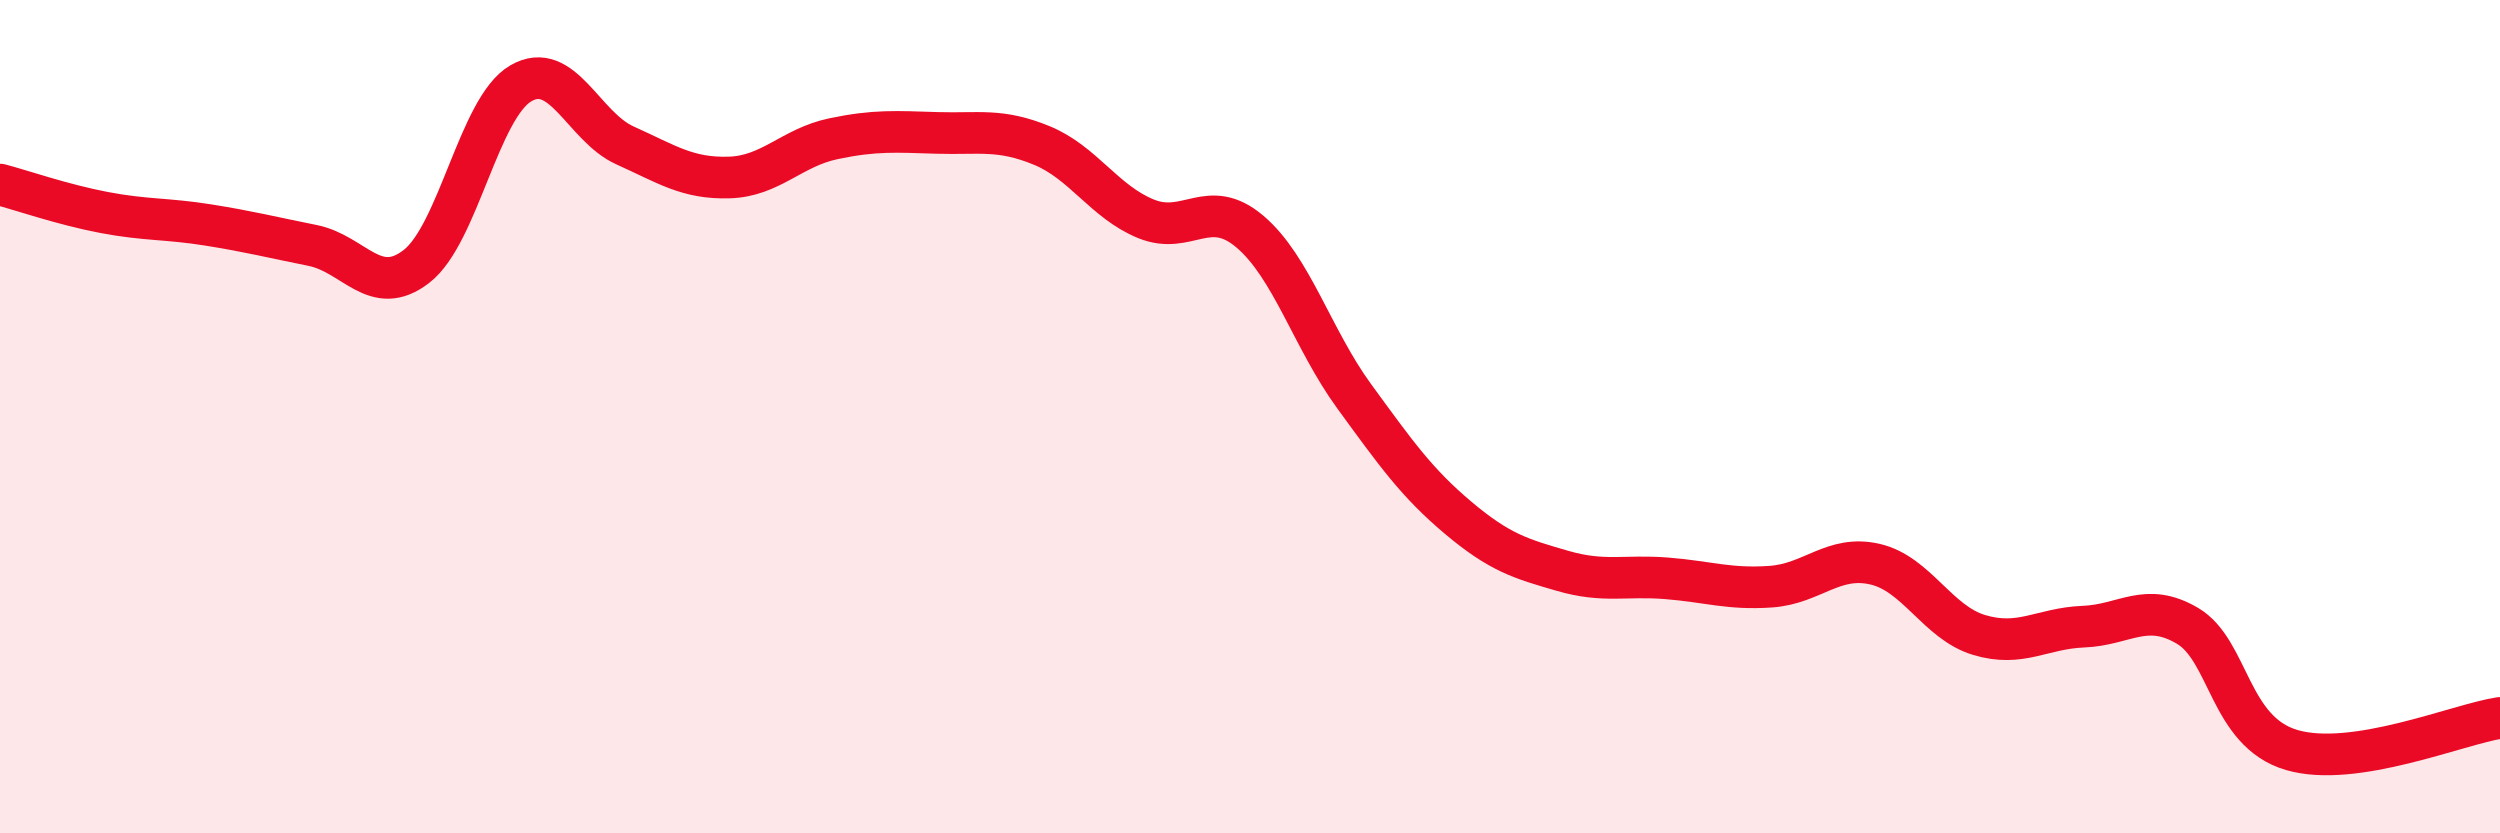
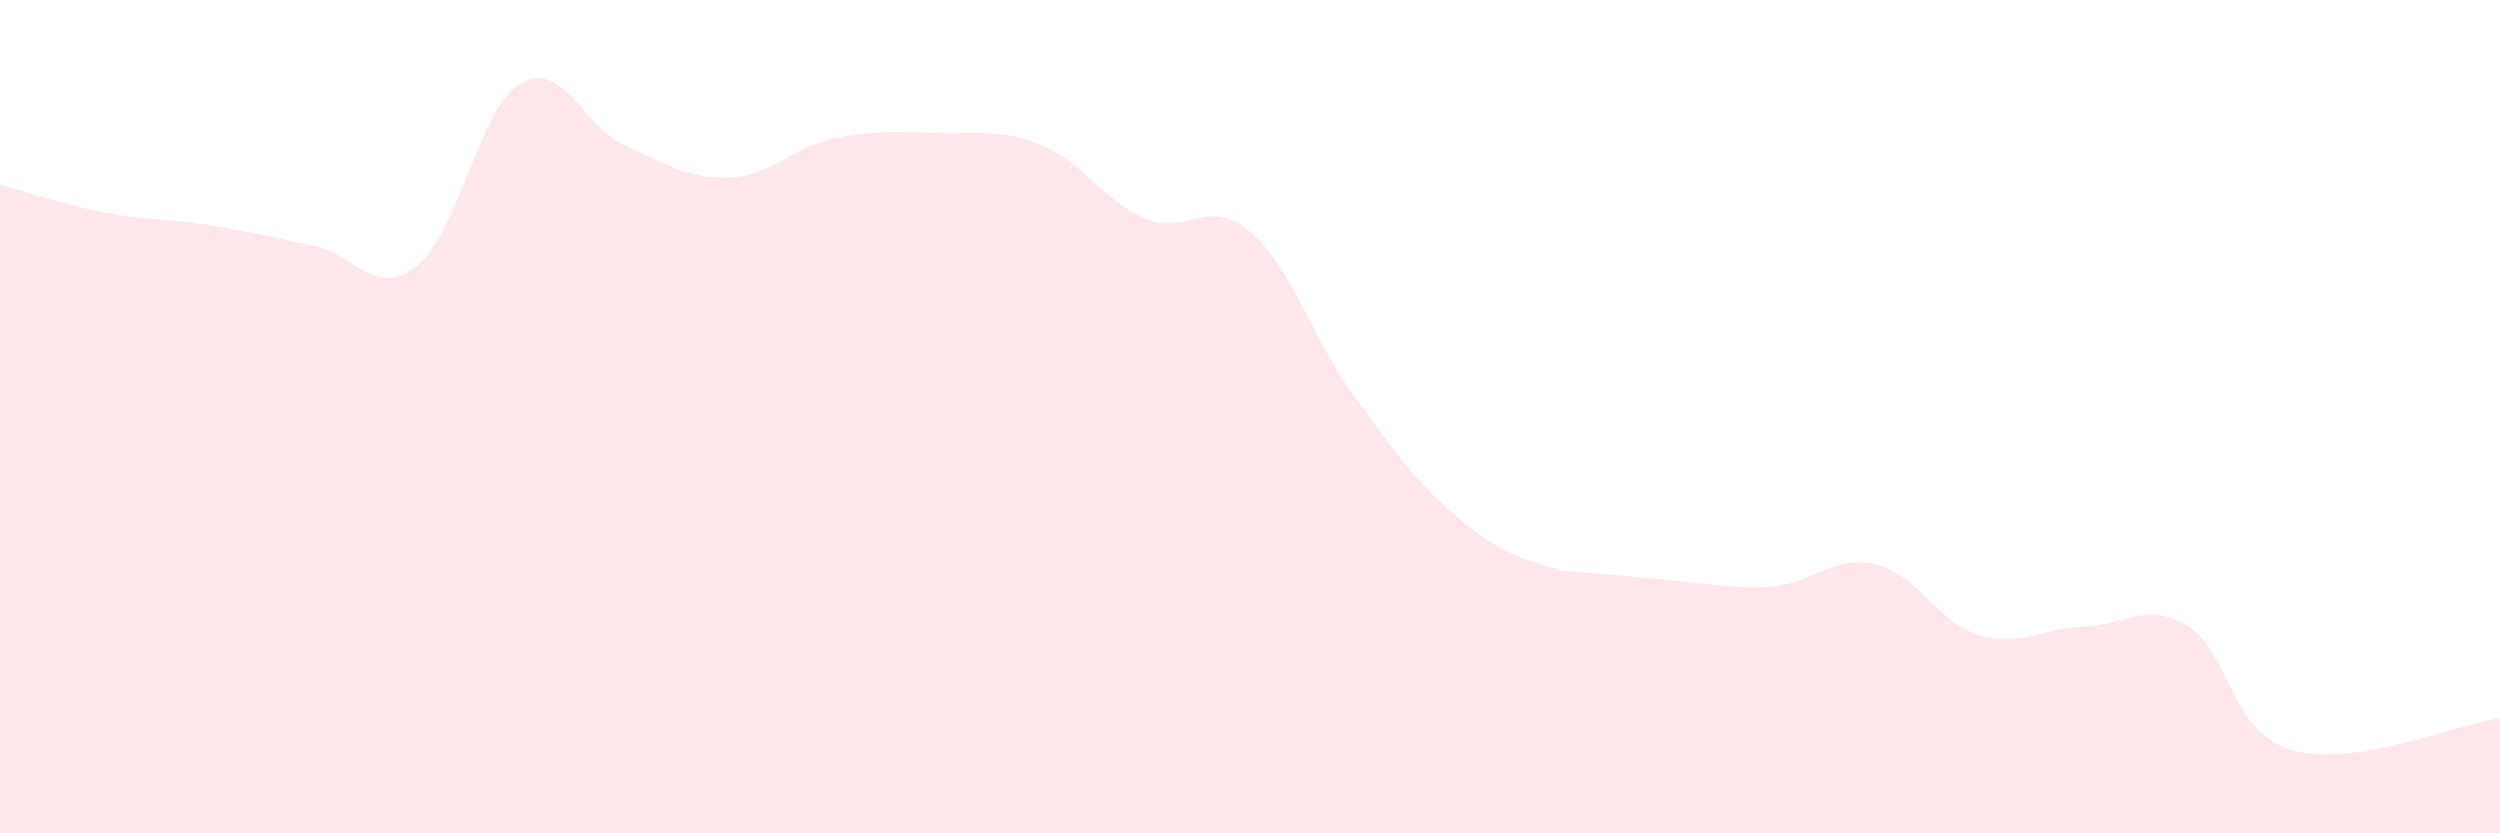
<svg xmlns="http://www.w3.org/2000/svg" width="60" height="20" viewBox="0 0 60 20">
-   <path d="M 0,4.43 C 0.5,4.56 1.5,4.91 2.5,5.1 C 3.5,5.29 4,5.24 5,5.4 C 6,5.56 6.5,5.69 7.5,5.89 C 8.5,6.09 9,7.17 10,6.39 C 11,5.61 11.5,2.58 12.5,2 C 13.5,1.42 14,3.04 15,3.49 C 16,3.94 16.5,4.29 17.5,4.26 C 18.5,4.23 19,3.54 20,3.33 C 21,3.12 21.5,3.16 22.5,3.19 C 23.5,3.22 24,3.08 25,3.49 C 26,3.9 26.5,4.84 27.5,5.25 C 28.5,5.66 29,4.71 30,5.56 C 31,6.41 31.5,8.14 32.5,9.51 C 33.5,10.88 34,11.59 35,12.43 C 36,13.27 36.5,13.41 37.5,13.7 C 38.5,13.99 39,13.8 40,13.88 C 41,13.96 41.5,14.15 42.5,14.08 C 43.5,14.01 44,13.31 45,13.54 C 46,13.77 46.5,14.94 47.5,15.24 C 48.5,15.54 49,15.08 50,15.04 C 51,15 51.5,14.43 52.5,15.02 C 53.5,15.61 53.5,17.56 55,18 C 56.5,18.44 59,17.38 60,17.23L60 20L0 20Z" fill="#EB0A25" opacity="0.1" stroke-linecap="round" stroke-linejoin="round" />
-   <path d="M 0,4.43 C 0.5,4.56 1.5,4.91 2.5,5.1 C 3.5,5.29 4,5.24 5,5.4 C 6,5.56 6.5,5.69 7.5,5.89 C 8.5,6.09 9,7.17 10,6.39 C 11,5.61 11.5,2.58 12.5,2 C 13.5,1.42 14,3.04 15,3.49 C 16,3.94 16.5,4.29 17.5,4.26 C 18.5,4.23 19,3.54 20,3.33 C 21,3.12 21.5,3.16 22.5,3.19 C 23.5,3.22 24,3.08 25,3.49 C 26,3.9 26.5,4.84 27.5,5.25 C 28.5,5.66 29,4.71 30,5.56 C 31,6.41 31.5,8.14 32.5,9.51 C 33.5,10.88 34,11.59 35,12.43 C 36,13.27 36.5,13.41 37.5,13.7 C 38.5,13.99 39,13.8 40,13.88 C 41,13.96 41.5,14.15 42.5,14.08 C 43.5,14.01 44,13.31 45,13.54 C 46,13.77 46.5,14.94 47.5,15.24 C 48.5,15.54 49,15.08 50,15.04 C 51,15 51.5,14.43 52.5,15.02 C 53.5,15.61 53.5,17.56 55,18 C 56.5,18.44 59,17.38 60,17.23" stroke="#EB0A25" stroke-width="1" fill="none" stroke-linecap="round" stroke-linejoin="round" />
+   <path d="M 0,4.43 C 0.5,4.56 1.5,4.91 2.5,5.1 C 3.5,5.29 4,5.24 5,5.4 C 6,5.56 6.5,5.69 7.5,5.89 C 8.5,6.09 9,7.17 10,6.39 C 11,5.61 11.5,2.58 12.5,2 C 13.5,1.42 14,3.04 15,3.49 C 16,3.94 16.5,4.29 17.5,4.26 C 18.5,4.23 19,3.54 20,3.33 C 21,3.12 21.5,3.16 22.5,3.19 C 23.5,3.22 24,3.08 25,3.49 C 26,3.9 26.5,4.84 27.5,5.25 C 28.5,5.66 29,4.71 30,5.56 C 31,6.41 31.5,8.14 32.5,9.51 C 33.5,10.88 34,11.59 35,12.43 C 36,13.27 36.5,13.41 37.5,13.7 C 41,13.96 41.5,14.15 42.5,14.08 C 43.5,14.01 44,13.31 45,13.54 C 46,13.77 46.5,14.94 47.5,15.24 C 48.5,15.54 49,15.08 50,15.04 C 51,15 51.5,14.43 52.5,15.02 C 53.5,15.61 53.5,17.56 55,18 C 56.5,18.44 59,17.38 60,17.23L60 20L0 20Z" fill="#EB0A25" opacity="0.1" stroke-linecap="round" stroke-linejoin="round" />
</svg>